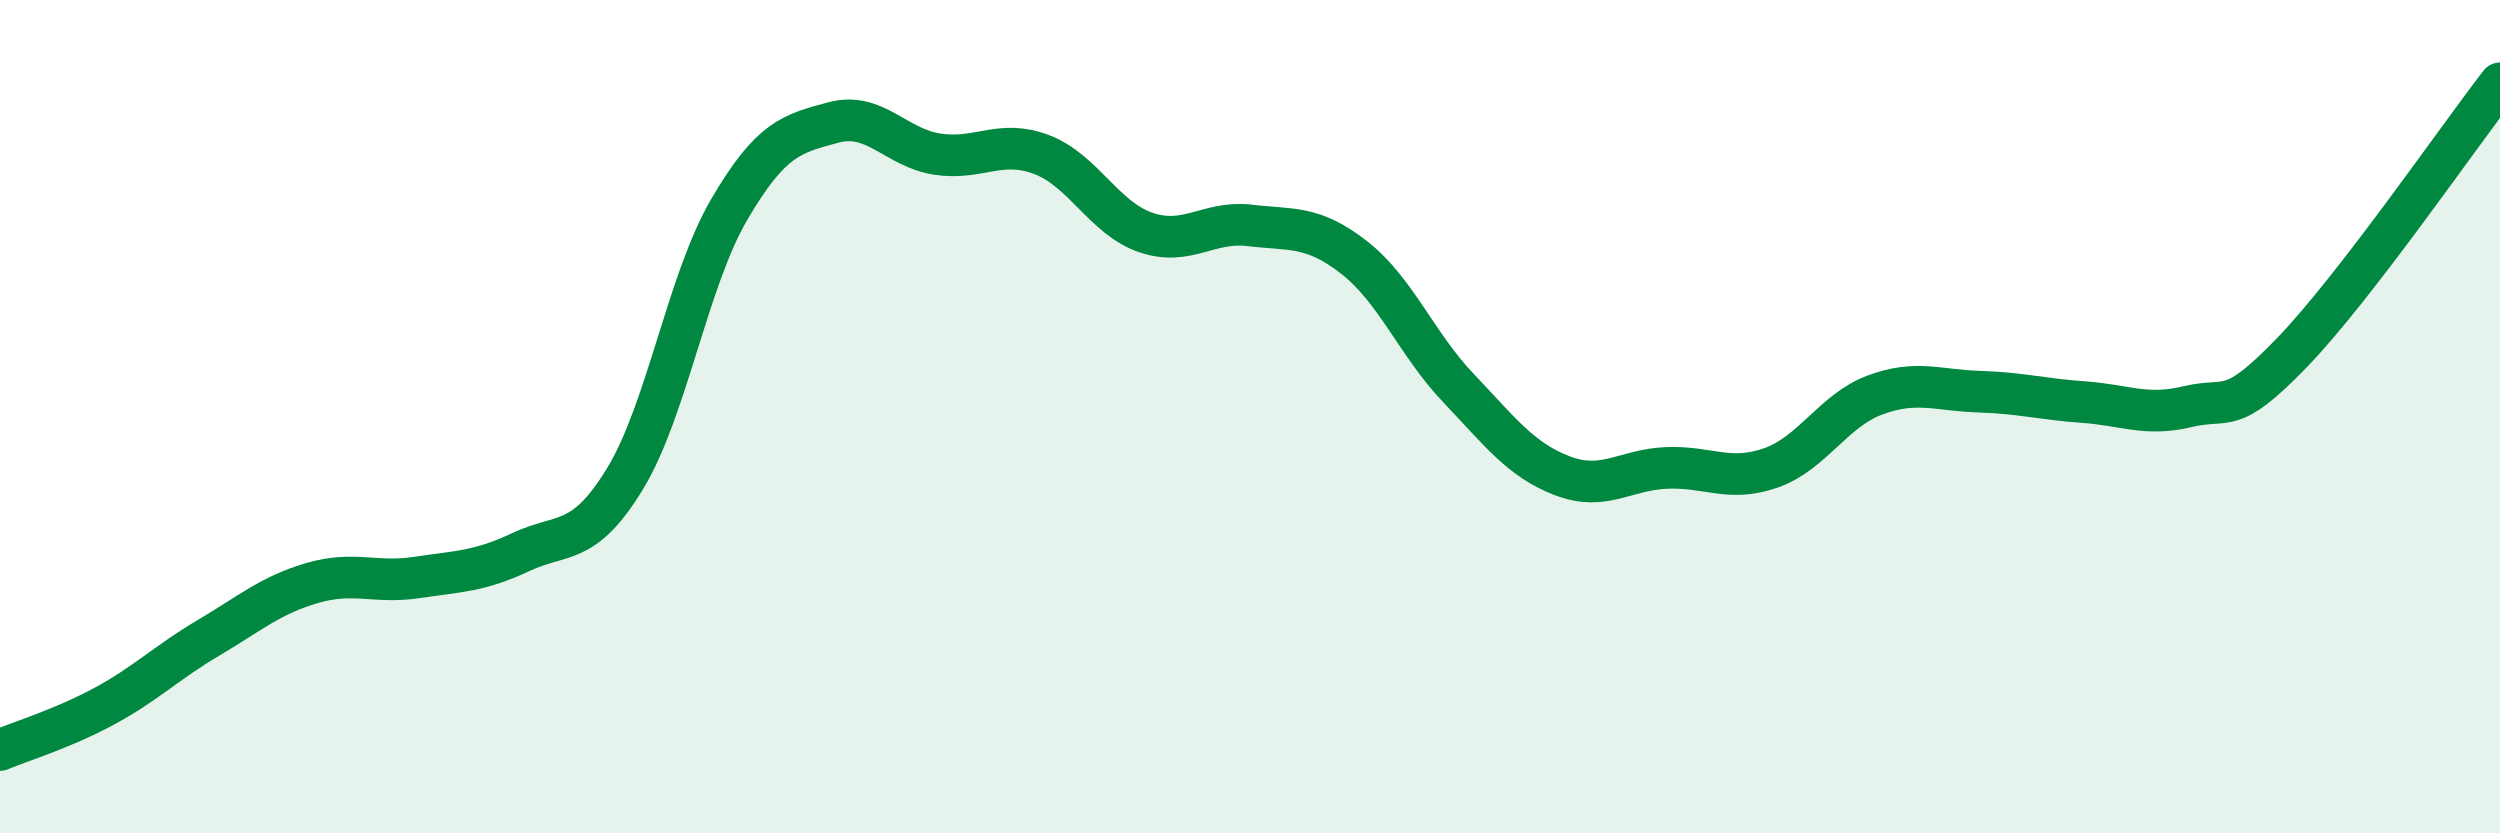
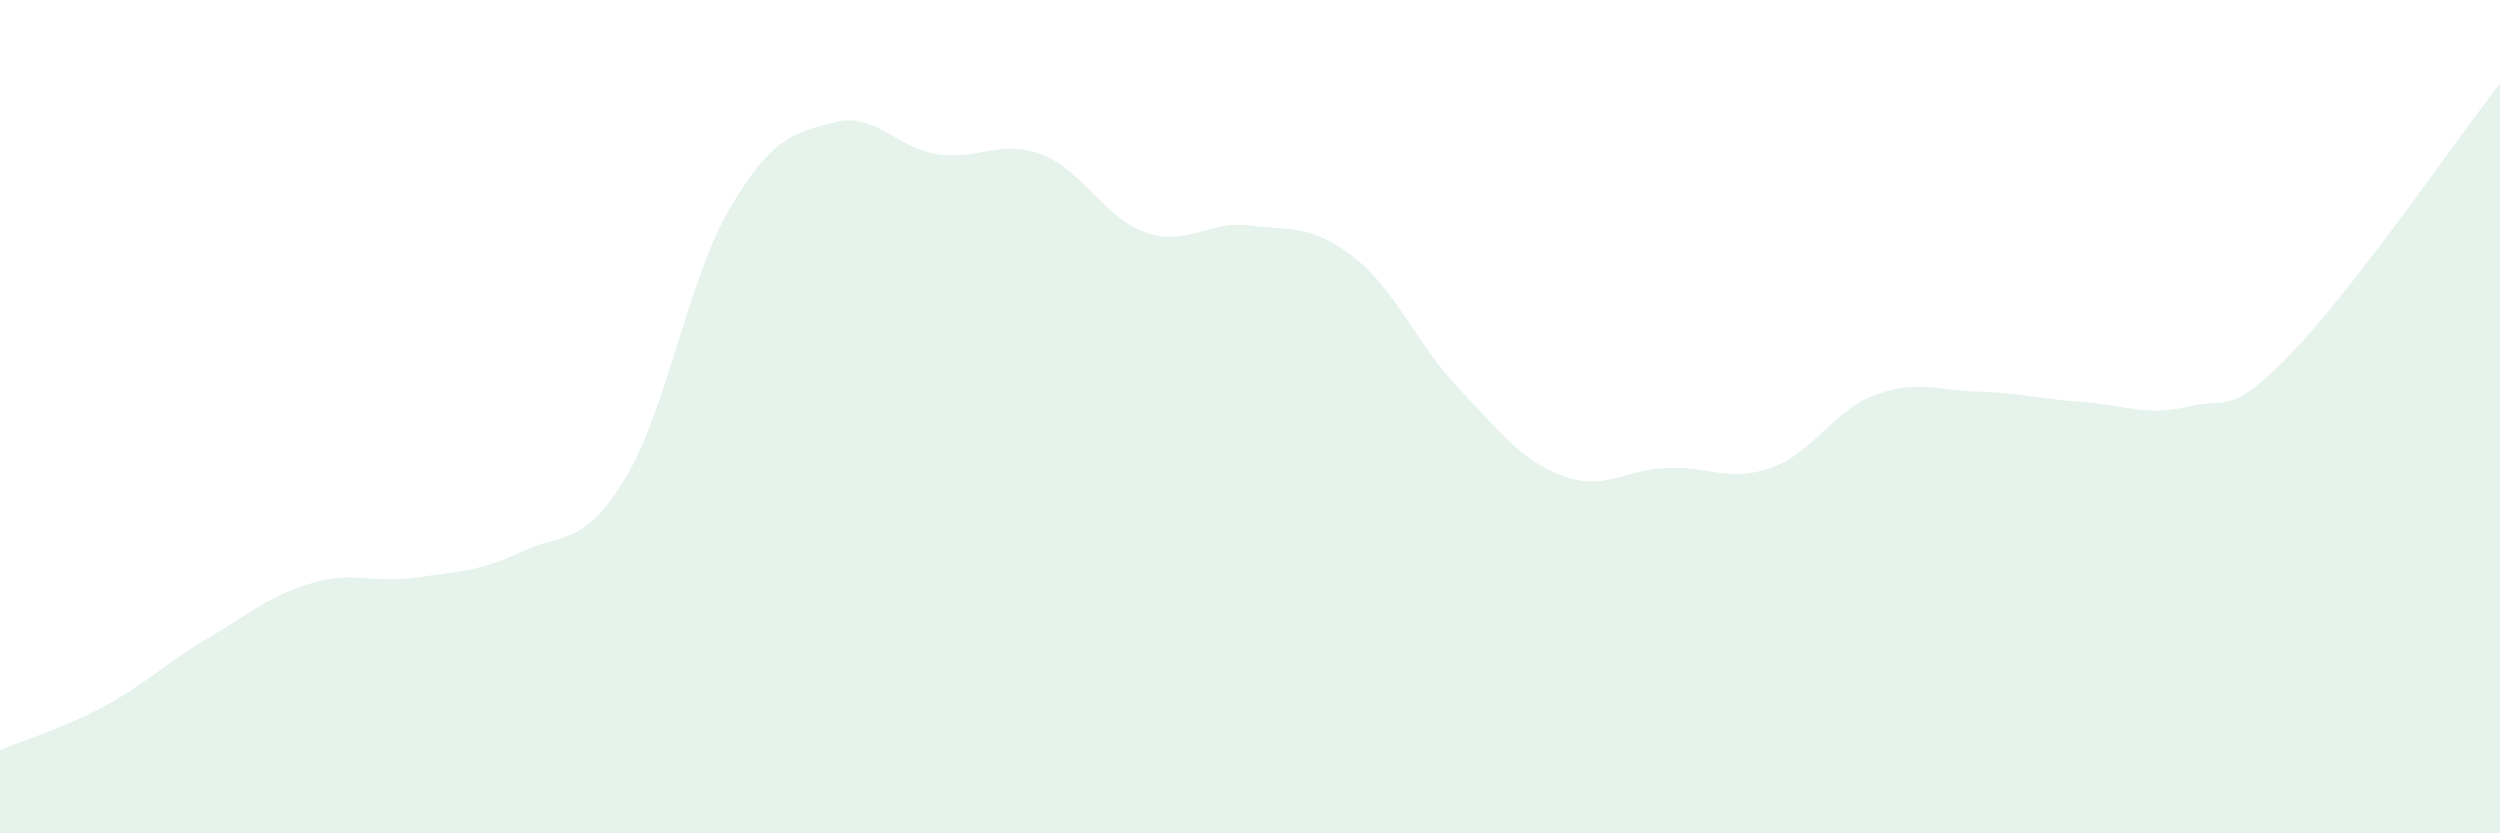
<svg xmlns="http://www.w3.org/2000/svg" width="60" height="20" viewBox="0 0 60 20">
  <path d="M 0,18 C 0.5,17.79 1.5,17.49 2.5,16.95 C 3.5,16.41 4,15.9 5,15.31 C 6,14.72 6.5,14.28 7.5,13.99 C 8.5,13.7 9,14.01 10,13.86 C 11,13.71 11.5,13.72 12.5,13.25 C 13.5,12.78 14,13.13 15,11.49 C 16,9.85 16.5,6.74 17.5,5.03 C 18.5,3.32 19,3.21 20,2.94 C 21,2.67 21.5,3.55 22.5,3.7 C 23.5,3.85 24,3.33 25,3.71 C 26,4.09 26.5,5.24 27.5,5.58 C 28.5,5.92 29,5.29 30,5.41 C 31,5.53 31.5,5.4 32.5,6.18 C 33.5,6.96 34,8.26 35,9.31 C 36,10.36 36.5,11.04 37.5,11.42 C 38.5,11.8 39,11.27 40,11.23 C 41,11.19 41.5,11.58 42.5,11.23 C 43.5,10.88 44,9.85 45,9.48 C 46,9.11 46.5,9.37 47.5,9.4 C 48.5,9.43 49,9.58 50,9.65 C 51,9.72 51.5,10 52.5,9.76 C 53.5,9.52 53.5,10.02 55,8.47 C 56.5,6.92 59,3.29 60,2L60 20L0 20Z" fill="#008740" opacity="0.1" stroke-linecap="round" stroke-linejoin="round" />
-   <path d="M 0,18 C 0.5,17.79 1.5,17.49 2.5,16.95 C 3.5,16.41 4,15.9 5,15.31 C 6,14.72 6.5,14.28 7.5,13.99 C 8.5,13.7 9,14.01 10,13.86 C 11,13.71 11.5,13.72 12.5,13.25 C 13.5,12.78 14,13.13 15,11.49 C 16,9.85 16.5,6.74 17.5,5.03 C 18.5,3.32 19,3.21 20,2.94 C 21,2.67 21.5,3.55 22.5,3.7 C 23.5,3.85 24,3.33 25,3.71 C 26,4.09 26.5,5.24 27.5,5.58 C 28.5,5.92 29,5.29 30,5.41 C 31,5.53 31.5,5.4 32.5,6.18 C 33.5,6.96 34,8.26 35,9.31 C 36,10.36 36.5,11.04 37.5,11.42 C 38.5,11.8 39,11.27 40,11.23 C 41,11.19 41.5,11.58 42.5,11.23 C 43.5,10.88 44,9.85 45,9.48 C 46,9.11 46.5,9.37 47.5,9.4 C 48.5,9.43 49,9.58 50,9.65 C 51,9.72 51.5,10 52.5,9.76 C 53.5,9.52 53.5,10.02 55,8.47 C 56.5,6.92 59,3.29 60,2" stroke="#008740" stroke-width="1" fill="none" stroke-linecap="round" stroke-linejoin="round" />
</svg>